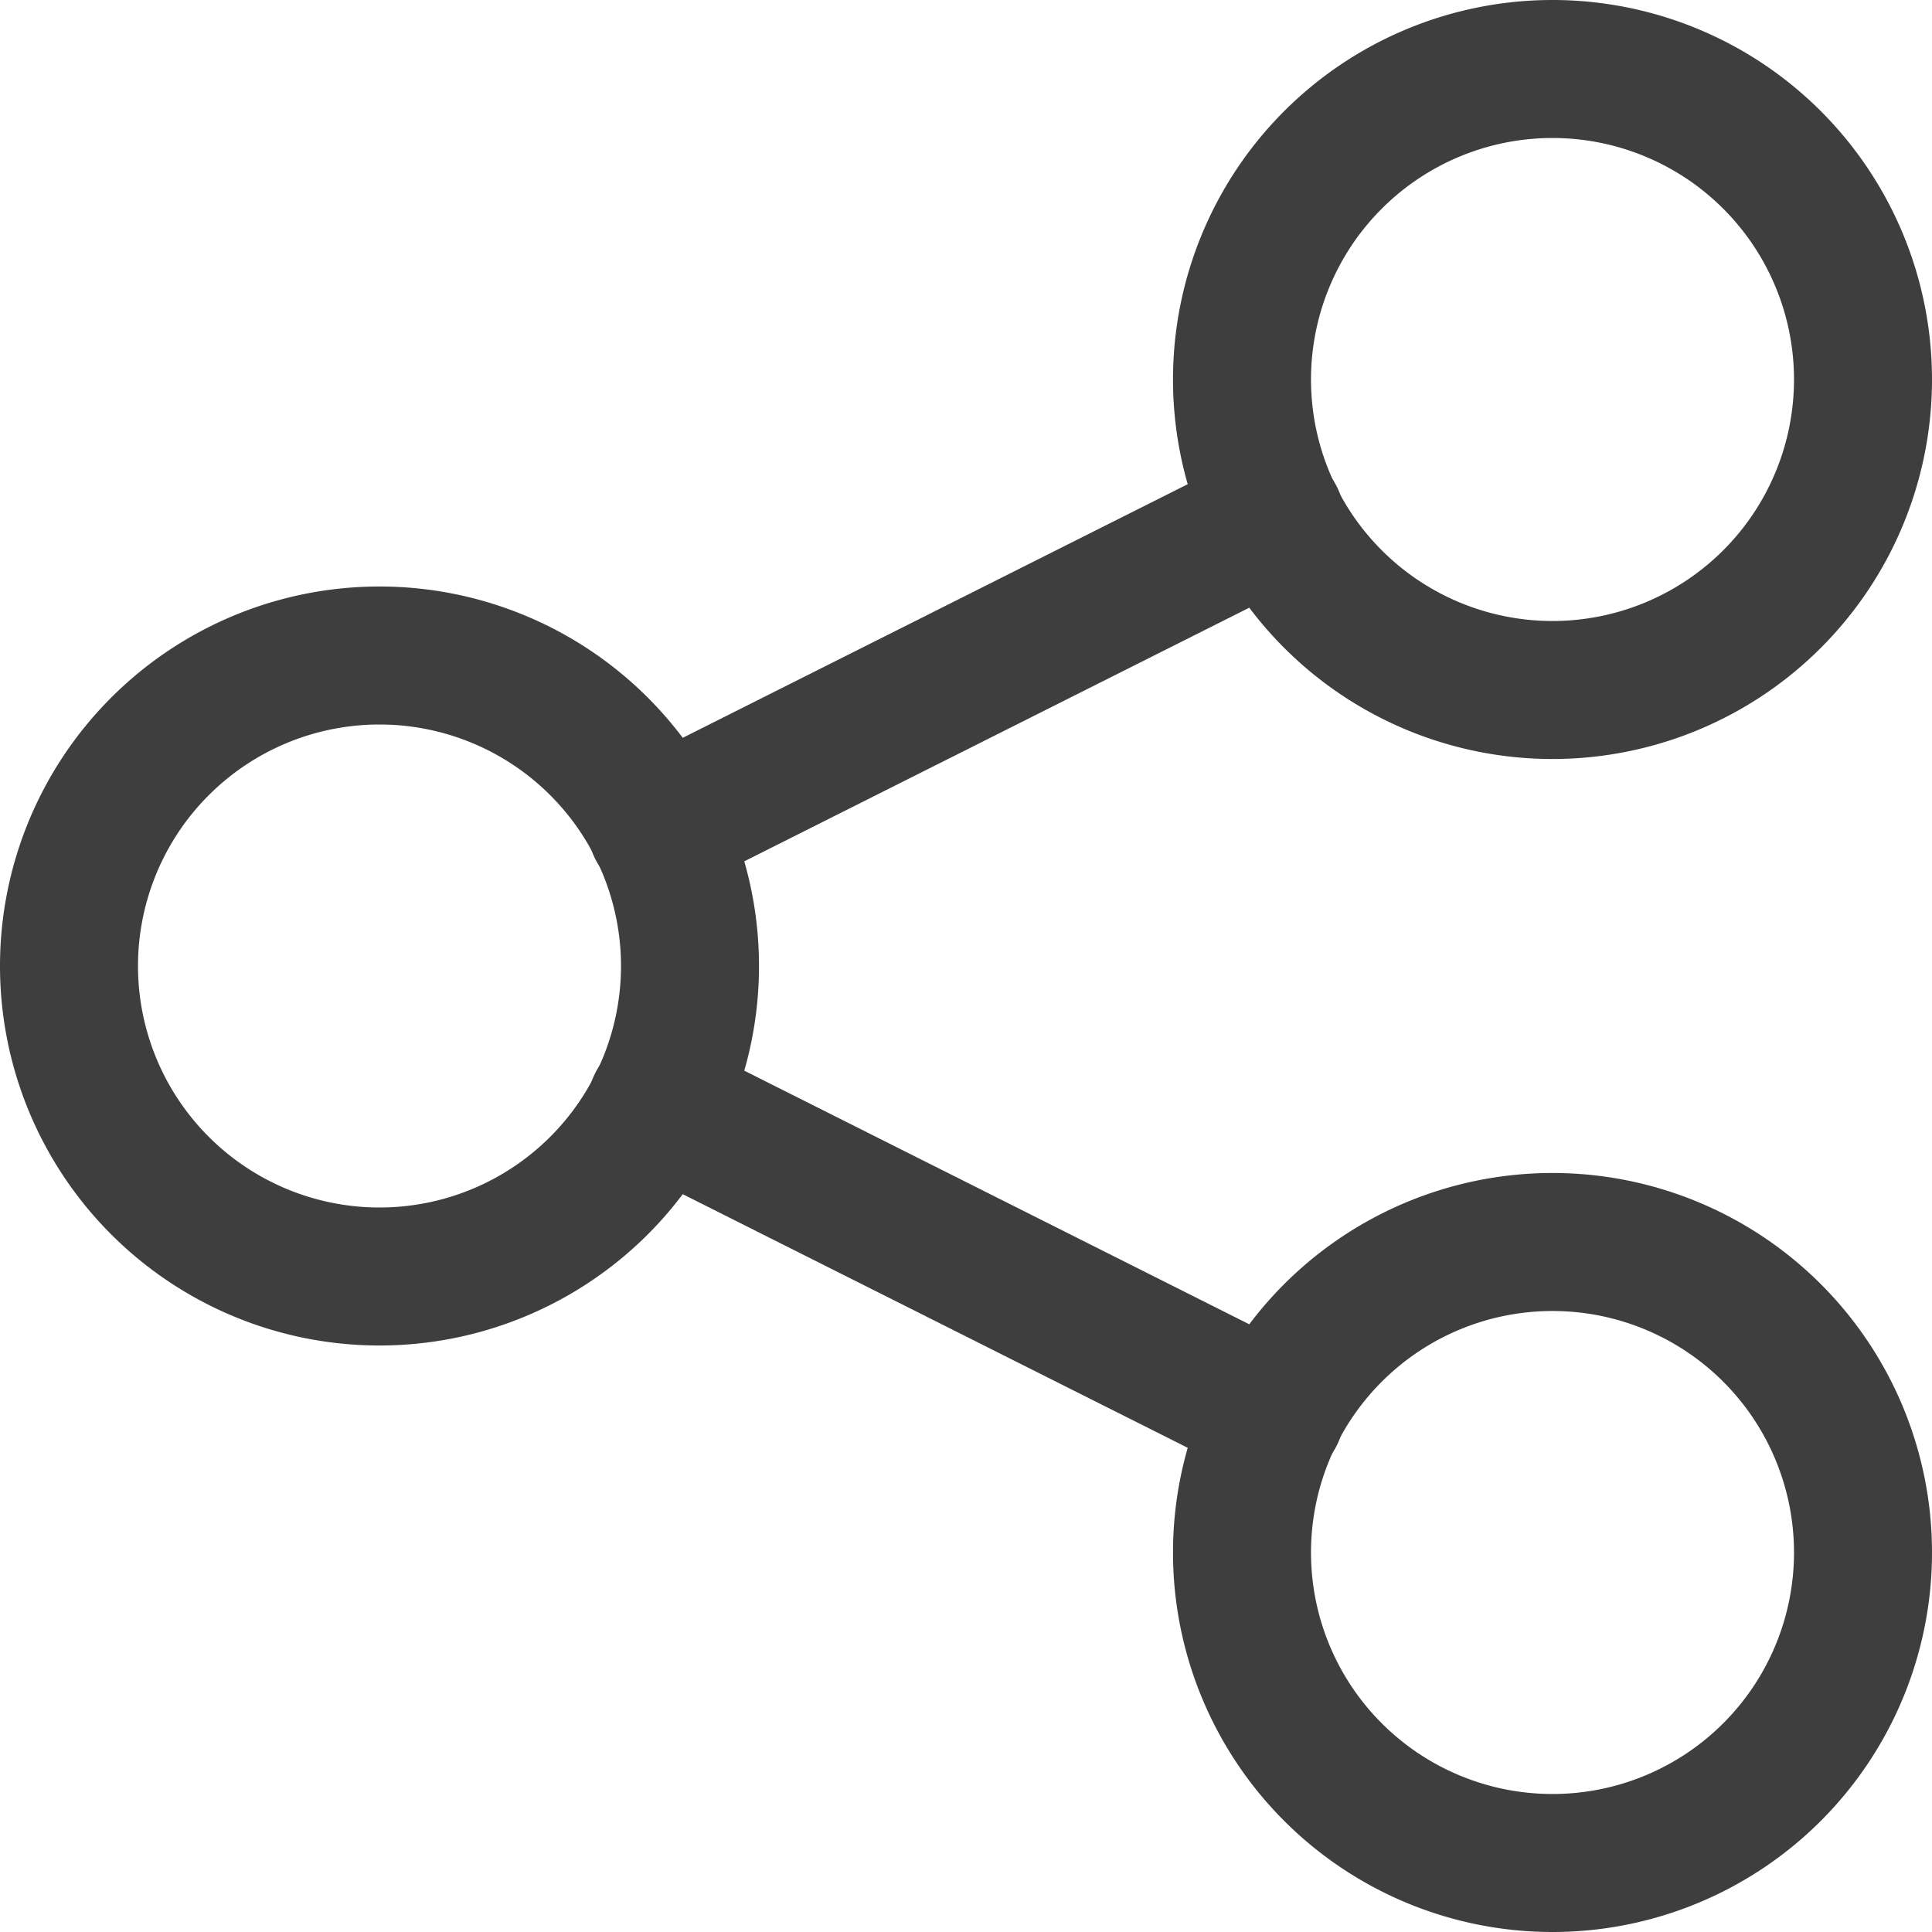
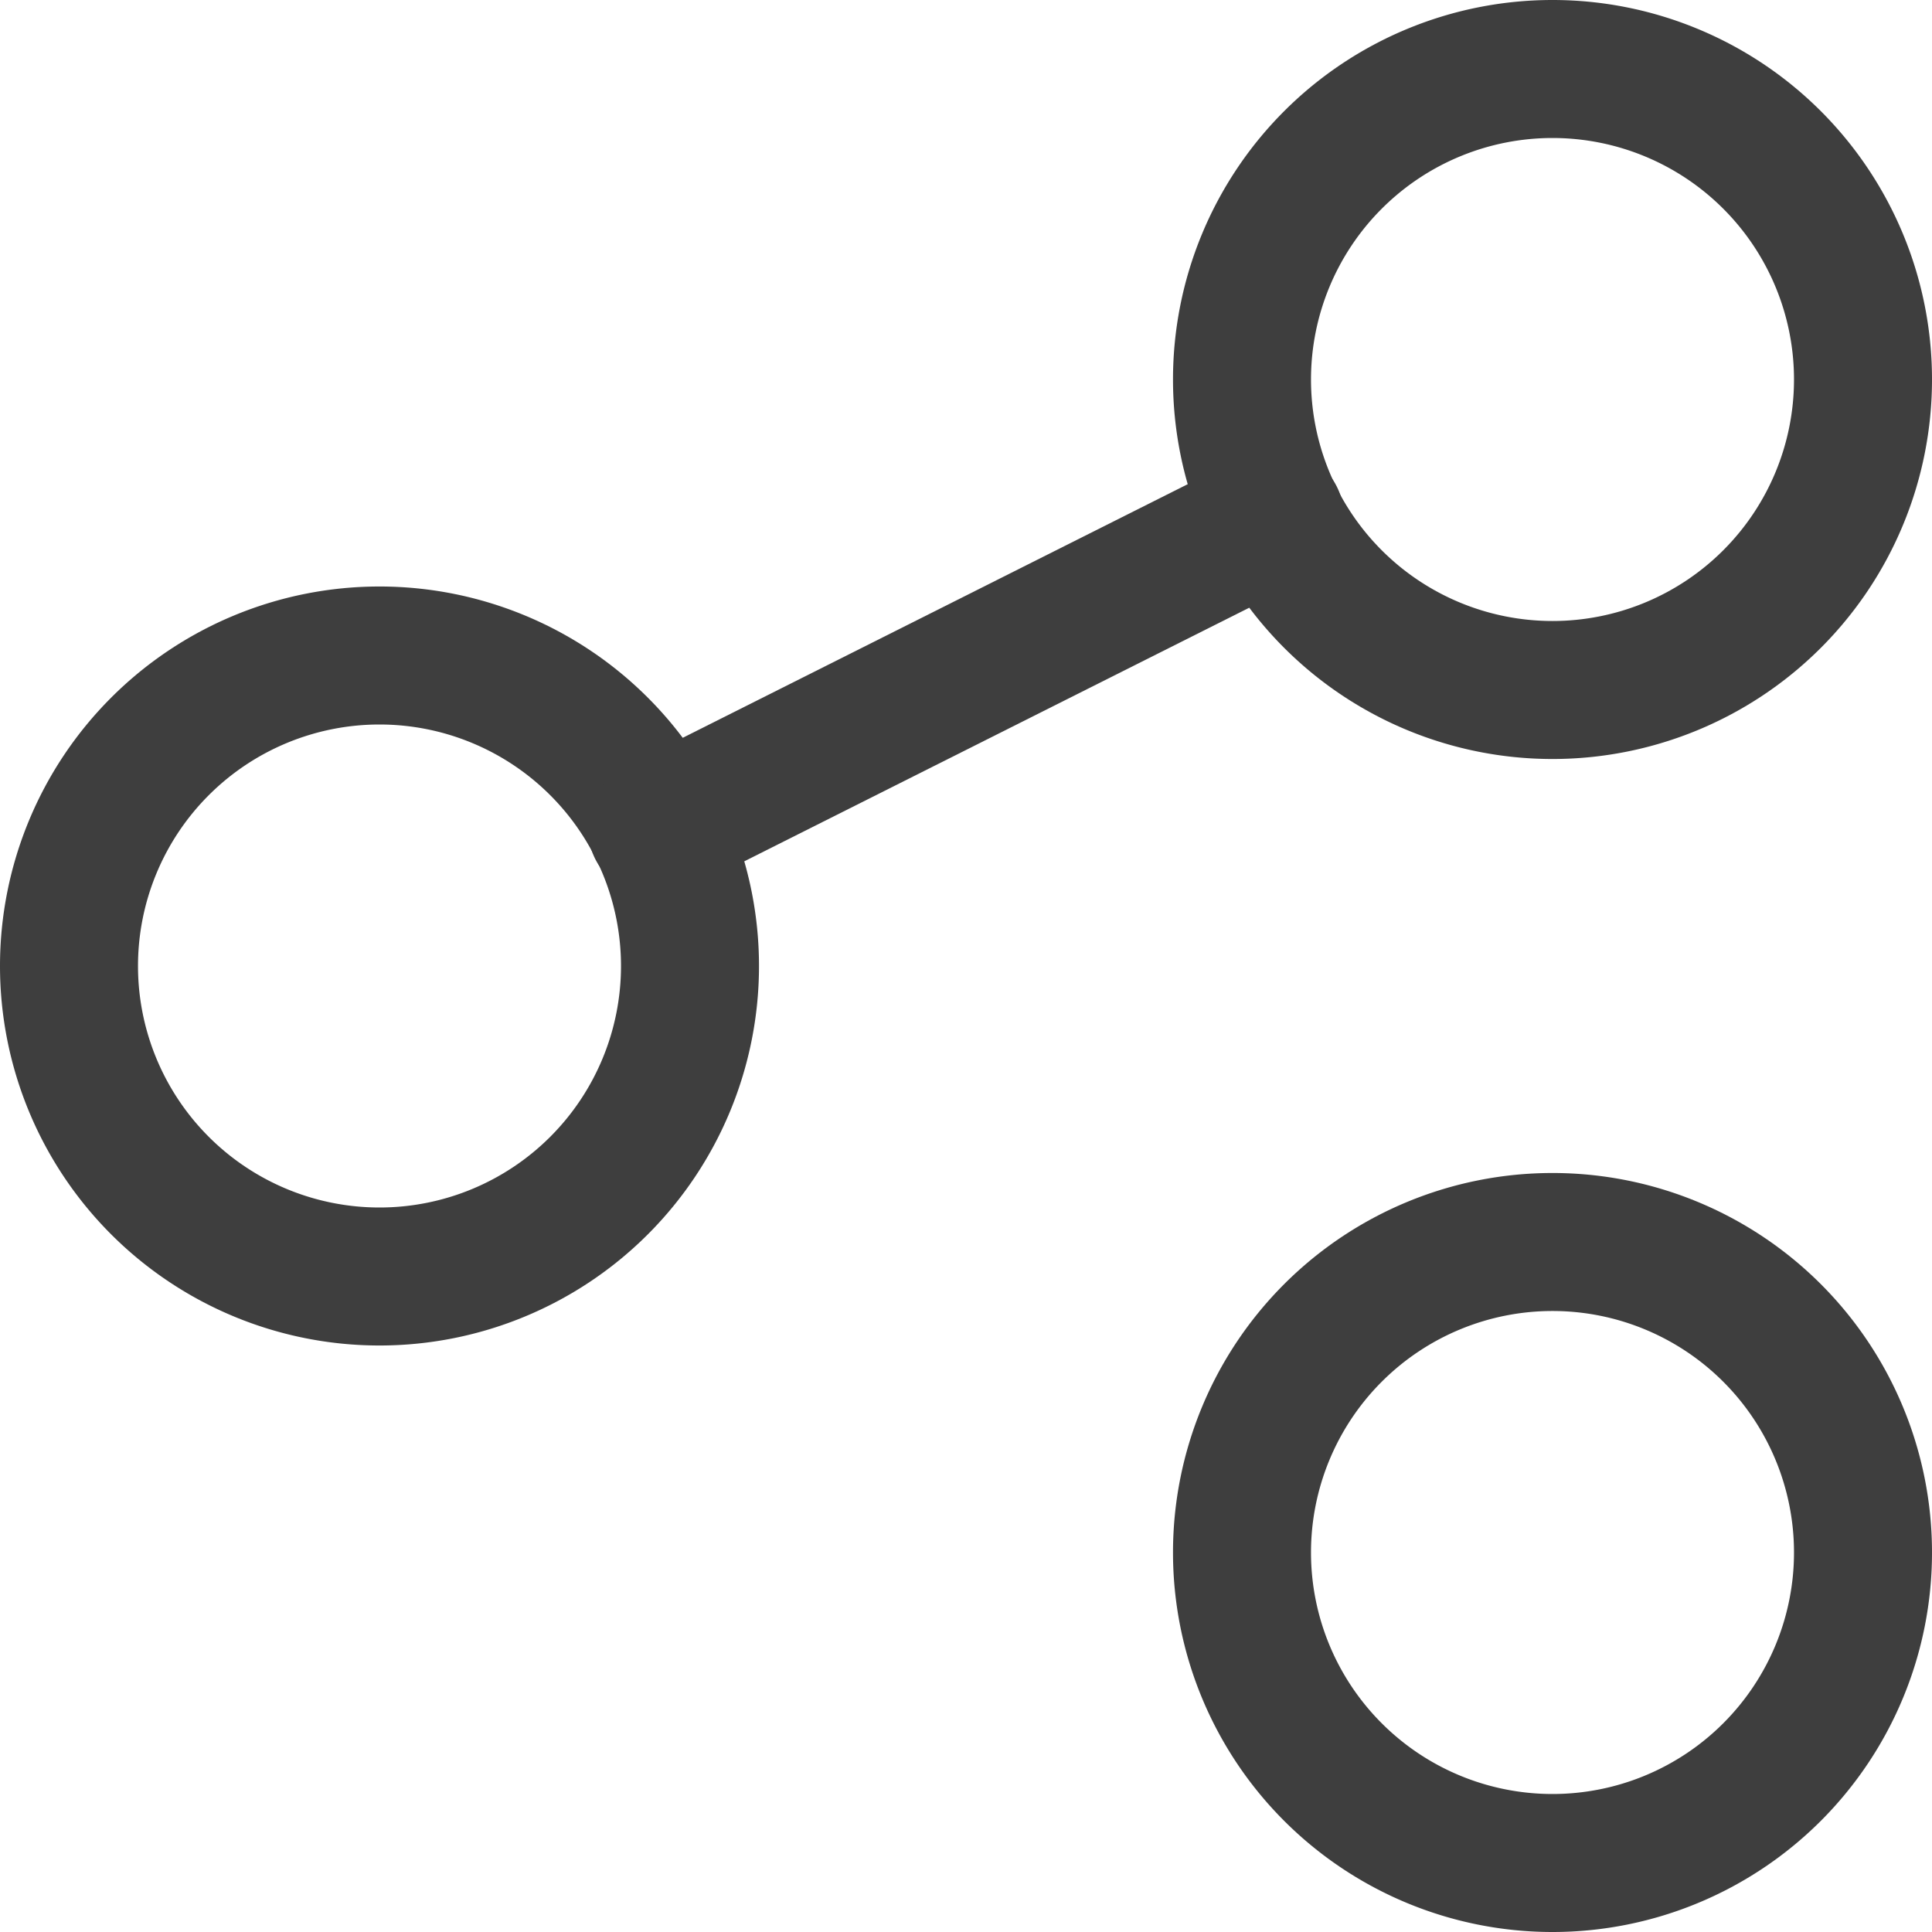
<svg xmlns="http://www.w3.org/2000/svg" fill="none" viewBox="0 0 14 14" height="48" width="48">
  <g id="share-link--share-transmit">
    <path id="Vector" stroke="#3e3e3e" stroke-linecap="round" stroke-linejoin="round" d="M2.75 9.25a2.25 2.25 0 1 0 0-4.5 2.25 2.25 0 0 0 0 4.5Z" />
    <path id="Vector_2" stroke="#3e3e3e" stroke-linecap="round" stroke-linejoin="round" d="M11.25 13.5a2.25 2.25 0 1 0 0-4.5 2.25 2.25 0 0 0 0 4.5Z" />
    <path id="Vector_3" stroke="#3e3e3e" stroke-linecap="round" stroke-linejoin="round" d="M11.25 5a2.25 2.25 0 1 0 0-4.5 2.25 2.25 0 0 0 0 4.5Z" />
    <path id="Vector_4" stroke="#3e3e3e" stroke-linecap="round" stroke-linejoin="round" d="m4.76 6 4.48-2.25" />
-     <path id="Vector_5" stroke="#3e3e3e" stroke-linecap="round" stroke-linejoin="round" d="m4.76 8 4.48 2.25" />
  </g>
</svg>